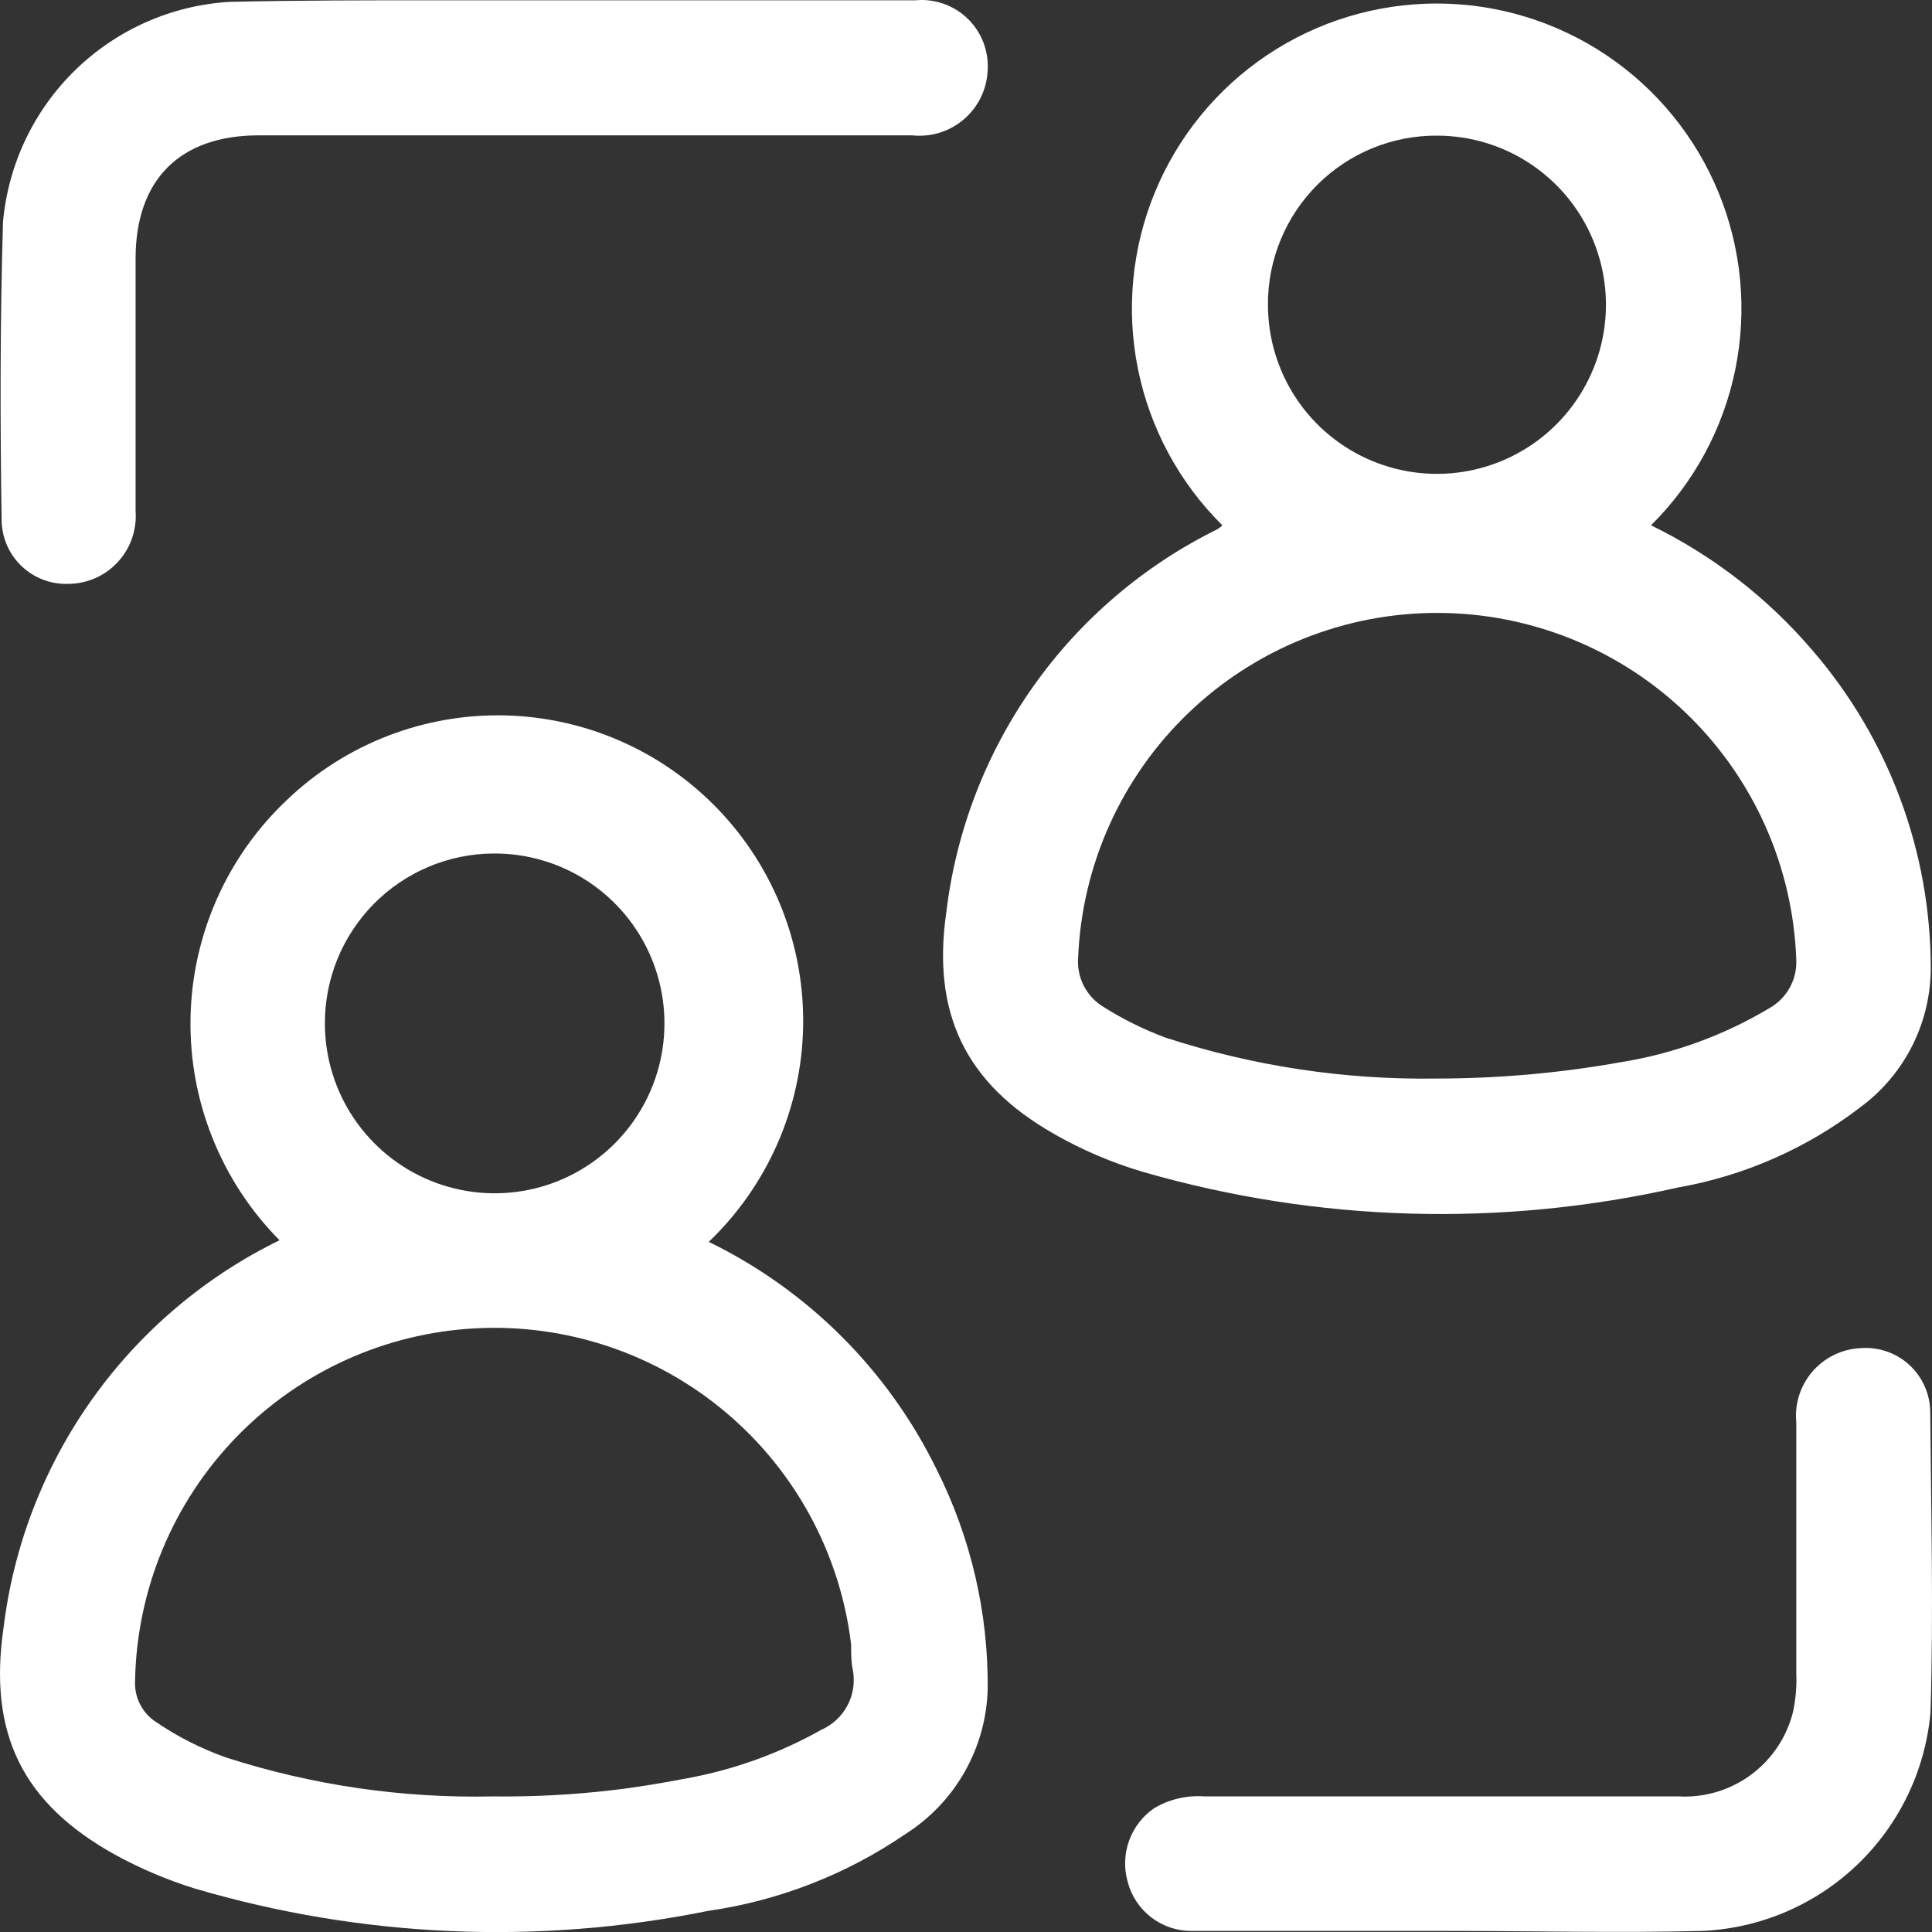
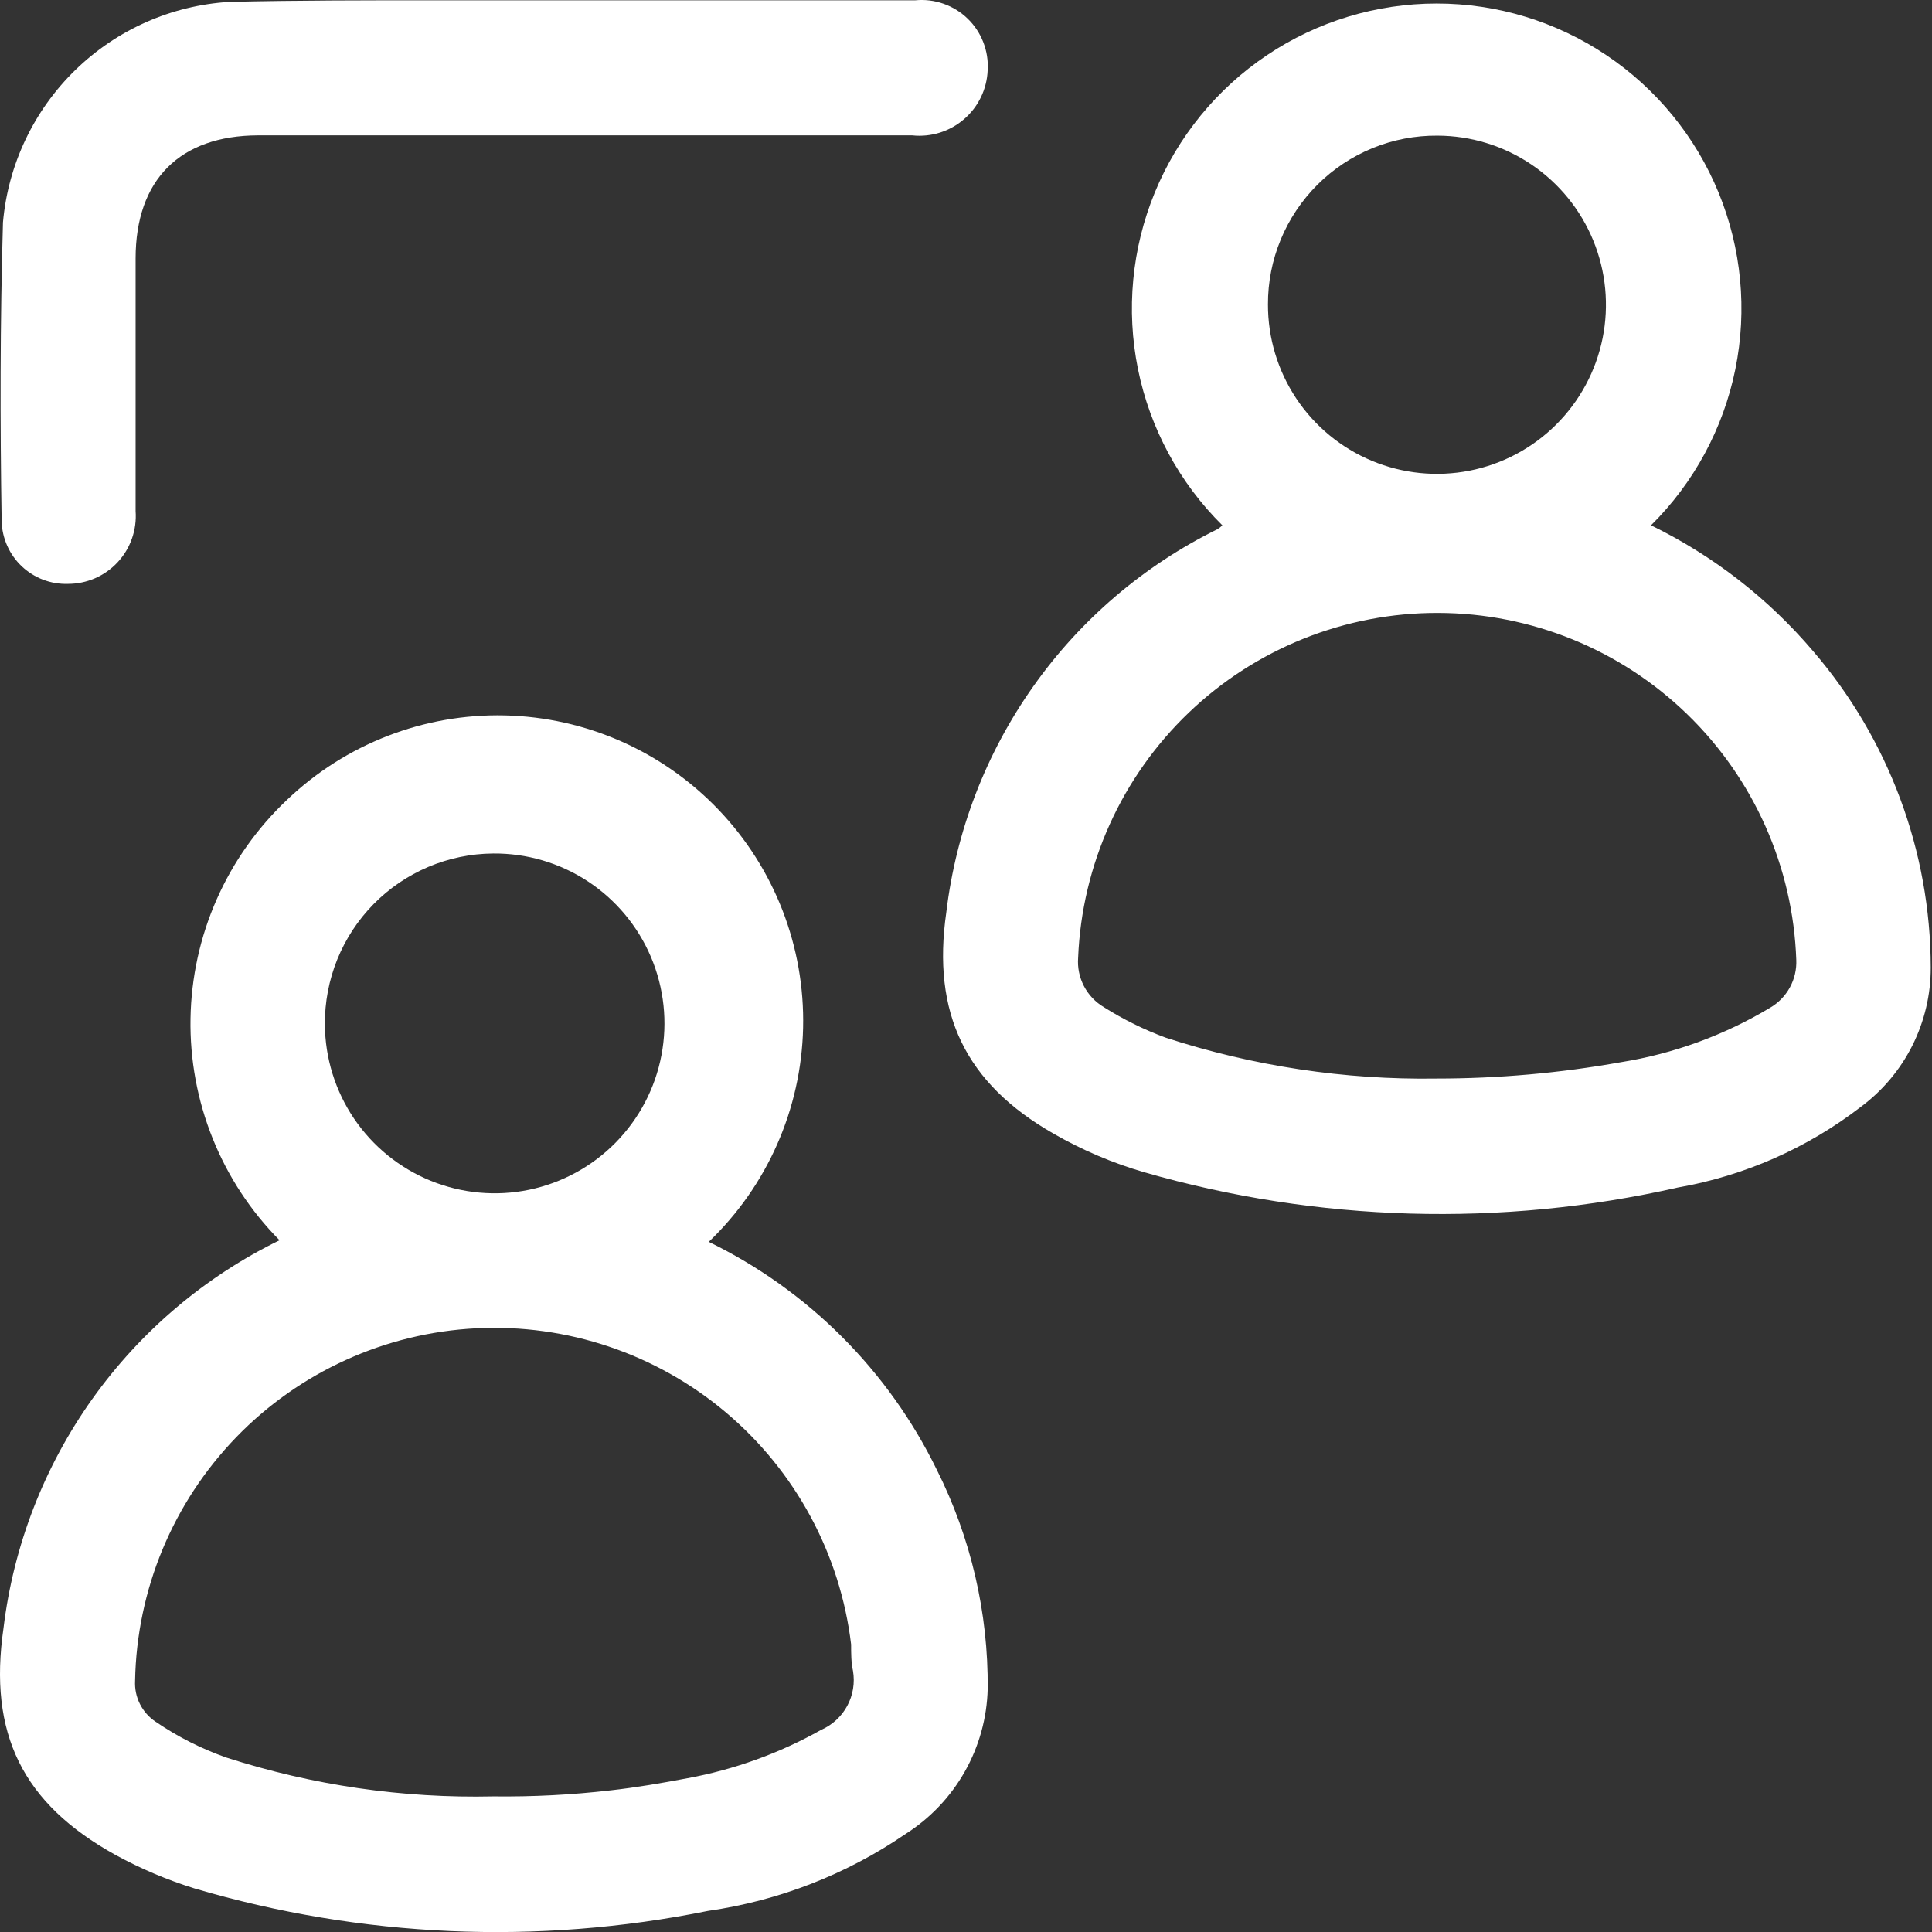
<svg xmlns="http://www.w3.org/2000/svg" width="82" height="82" viewBox="0 0 82 82" fill="none">
  <rect x="0" y="0" width="82" height="82" fill="#333333" stroke="none" />
  <path d="M71.216 50.401C74.038 49.906 76.699 48.734 78.97 46.986C79.896 46.301 80.647 45.408 81.165 44.379C81.681 43.35 81.95 42.214 81.947 41.062C81.937 36.129 80.163 31.363 76.945 27.625C75.046 25.394 72.707 23.58 70.074 22.295C71.897 20.491 73.143 18.185 73.654 15.67C74.164 13.155 73.916 10.545 72.941 8.172C71.966 5.799 70.308 3.769 68.178 2.34C66.048 0.912 63.541 0.149 60.977 0.149C58.413 0.149 55.906 0.912 53.776 2.34C51.646 3.769 49.988 5.799 49.013 8.172C48.038 10.545 47.79 13.155 48.3 15.67C48.811 18.185 50.057 20.491 51.88 22.295C51.817 22.361 51.745 22.417 51.667 22.463C48.549 24.001 45.863 26.293 43.855 29.133C41.846 31.972 40.577 35.268 40.164 38.722C39.548 43 40.97 45.978 44.718 48.117C45.928 48.812 47.217 49.361 48.556 49.752C55.934 51.874 63.728 52.097 71.216 50.401ZM61.011 5.757C62.429 5.761 63.814 6.186 64.991 6.978C66.167 7.77 67.083 8.893 67.622 10.206C68.162 11.518 68.3 12.961 68.02 14.352C67.739 15.744 67.053 17.02 66.048 18.021C65.043 19.023 63.764 19.703 62.373 19.977C60.981 20.251 59.54 20.106 58.23 19.56C56.921 19.015 55.803 18.093 55.017 16.912C54.232 15.73 53.813 14.342 53.816 12.923C53.812 11.978 53.997 11.042 54.358 10.169C54.719 9.296 55.249 8.504 55.918 7.837C56.587 7.171 57.382 6.644 58.256 6.286C59.13 5.929 60.066 5.749 61.011 5.757ZM45.759 40.648C45.921 36.705 47.604 32.977 50.453 30.249C53.303 27.52 57.098 26.002 61.042 26.014C64.987 26.025 68.773 27.565 71.607 30.311C74.44 33.056 76.101 36.793 76.24 40.738C76.258 41.147 76.163 41.554 75.966 41.913C75.768 42.273 75.476 42.571 75.121 42.776C73.18 43.94 71.034 44.723 68.799 45.082C66.213 45.545 63.592 45.777 60.966 45.777C57.066 45.836 53.183 45.249 49.474 44.041C48.554 43.701 47.673 43.266 46.844 42.742C46.487 42.529 46.196 42.22 46.004 41.85C45.812 41.48 45.727 41.064 45.759 40.648Z" fill="white" />
  <path d="M30.082 52.708C32.567 50.332 34.008 47.065 34.086 43.627C34.165 40.188 32.876 36.859 30.501 34.372C28.127 31.884 24.863 30.443 21.427 30.364C17.99 30.285 14.663 31.576 12.178 33.952C10.912 35.147 9.897 36.584 9.195 38.177C8.492 39.77 8.115 41.489 8.086 43.23C8.056 44.971 8.376 46.701 9.025 48.317C9.674 49.934 10.639 51.403 11.865 52.64C8.694 54.188 5.962 56.505 3.915 59.38C1.869 62.255 0.574 65.597 0.149 69.101C-0.5 73.58 0.954 76.547 4.904 78.731C5.973 79.315 7.098 79.792 8.261 80.153C15.338 82.24 22.817 82.567 30.048 81.105C33.059 80.673 35.931 79.555 38.441 77.835C39.481 77.173 40.343 76.265 40.95 75.191C41.557 74.117 41.891 72.91 41.921 71.676C41.948 68.451 41.208 65.265 39.761 62.382C37.704 58.167 34.297 54.761 30.082 52.708ZM20.928 36.225C22.355 36.212 23.753 36.622 24.945 37.404C26.138 38.187 27.072 39.306 27.629 40.619C28.186 41.933 28.341 43.383 28.074 44.785C27.808 46.187 27.131 47.478 26.13 48.495C25.13 49.512 23.85 50.209 22.453 50.498C21.057 50.787 19.606 50.654 18.284 50.117C16.963 49.58 15.831 48.663 15.03 47.482C14.23 46.3 13.798 44.908 13.789 43.481C13.782 42.535 13.961 41.598 14.315 40.721C14.67 39.845 15.194 39.047 15.857 38.373C16.52 37.7 17.309 37.163 18.179 36.794C19.049 36.426 19.983 36.232 20.928 36.225ZM34.849 73.423C33.087 74.413 31.174 75.105 29.186 75.472C28.067 75.685 27.016 75.864 25.93 75.987C24.274 76.179 22.607 76.265 20.939 76.245C17.099 76.332 13.272 75.776 9.615 74.599C8.55 74.225 7.538 73.713 6.605 73.076C6.322 72.888 6.092 72.628 5.939 72.324C5.786 72.02 5.715 71.681 5.733 71.34C5.803 67.475 7.337 63.781 10.023 61.004C12.71 58.227 16.35 56.573 20.208 56.377C24.066 56.181 27.854 57.457 30.808 59.947C33.763 62.438 35.663 65.957 36.124 69.795C36.124 70.176 36.124 70.568 36.203 70.915C36.29 71.424 36.205 71.948 35.959 72.403C35.714 72.858 35.322 73.217 34.849 73.423Z" fill="white" />
  <path d="M2.879 24.781C3.275 24.782 3.667 24.701 4.031 24.544C4.394 24.386 4.721 24.155 4.991 23.865C5.262 23.574 5.469 23.232 5.6 22.857C5.731 22.483 5.784 22.086 5.755 21.691C5.755 18.119 5.755 14.547 5.755 10.975C5.755 7.615 7.646 5.757 10.947 5.745H38.72C39.114 5.787 39.513 5.747 39.891 5.629C40.269 5.51 40.619 5.315 40.919 5.056C41.219 4.797 41.463 4.479 41.635 4.122C41.807 3.765 41.904 3.376 41.92 2.98C41.945 2.575 41.881 2.17 41.734 1.792C41.588 1.414 41.361 1.072 41.069 0.79C40.778 0.508 40.429 0.293 40.047 0.159C39.665 0.024 39.258 -0.026 38.854 0.012H18.489C15.568 0.012 12.659 0.012 9.738 0.079C7.281 0.228 4.959 1.255 3.195 2.973C1.431 4.692 0.342 6.987 0.126 9.441C0.003 13.662 0.003 17.928 0.07 22.127C0.08 22.486 0.161 22.84 0.308 23.167C0.454 23.495 0.664 23.79 0.925 24.037C1.186 24.283 1.493 24.476 1.828 24.604C2.163 24.731 2.52 24.792 2.879 24.781Z" fill="white" />
-   <path d="M81.925 59.885C81.915 59.511 81.83 59.142 81.673 58.803C81.516 58.463 81.291 58.158 81.012 57.909C80.733 57.659 80.406 57.469 80.051 57.351C79.696 57.232 79.321 57.188 78.948 57.22C78.56 57.241 78.18 57.34 77.832 57.512C77.483 57.684 77.173 57.925 76.92 58.22C76.666 58.515 76.476 58.858 76.359 59.229C76.242 59.6 76.202 59.991 76.24 60.378C76.24 63.916 76.24 67.466 76.24 71.004C76.265 71.568 76.216 72.133 76.095 72.684C75.824 73.747 75.193 74.683 74.309 75.333C73.426 75.982 72.344 76.305 71.249 76.245C64.536 76.245 57.822 76.245 51.108 76.245C50.364 76.191 49.622 76.367 48.982 76.749C48.492 77.087 48.12 77.57 47.92 78.13C47.719 78.691 47.699 79.3 47.863 79.873C48.019 80.469 48.368 80.998 48.856 81.374C49.344 81.751 49.943 81.956 50.559 81.955C54.185 81.955 57.81 81.955 61.447 81.955C65.05 81.955 68.653 82.045 72.245 81.955C74.709 81.846 77.049 80.846 78.831 79.141C80.613 77.436 81.716 75.141 81.936 72.684C82.07 68.406 81.958 64.14 81.925 59.885Z" fill="white" />
</svg>